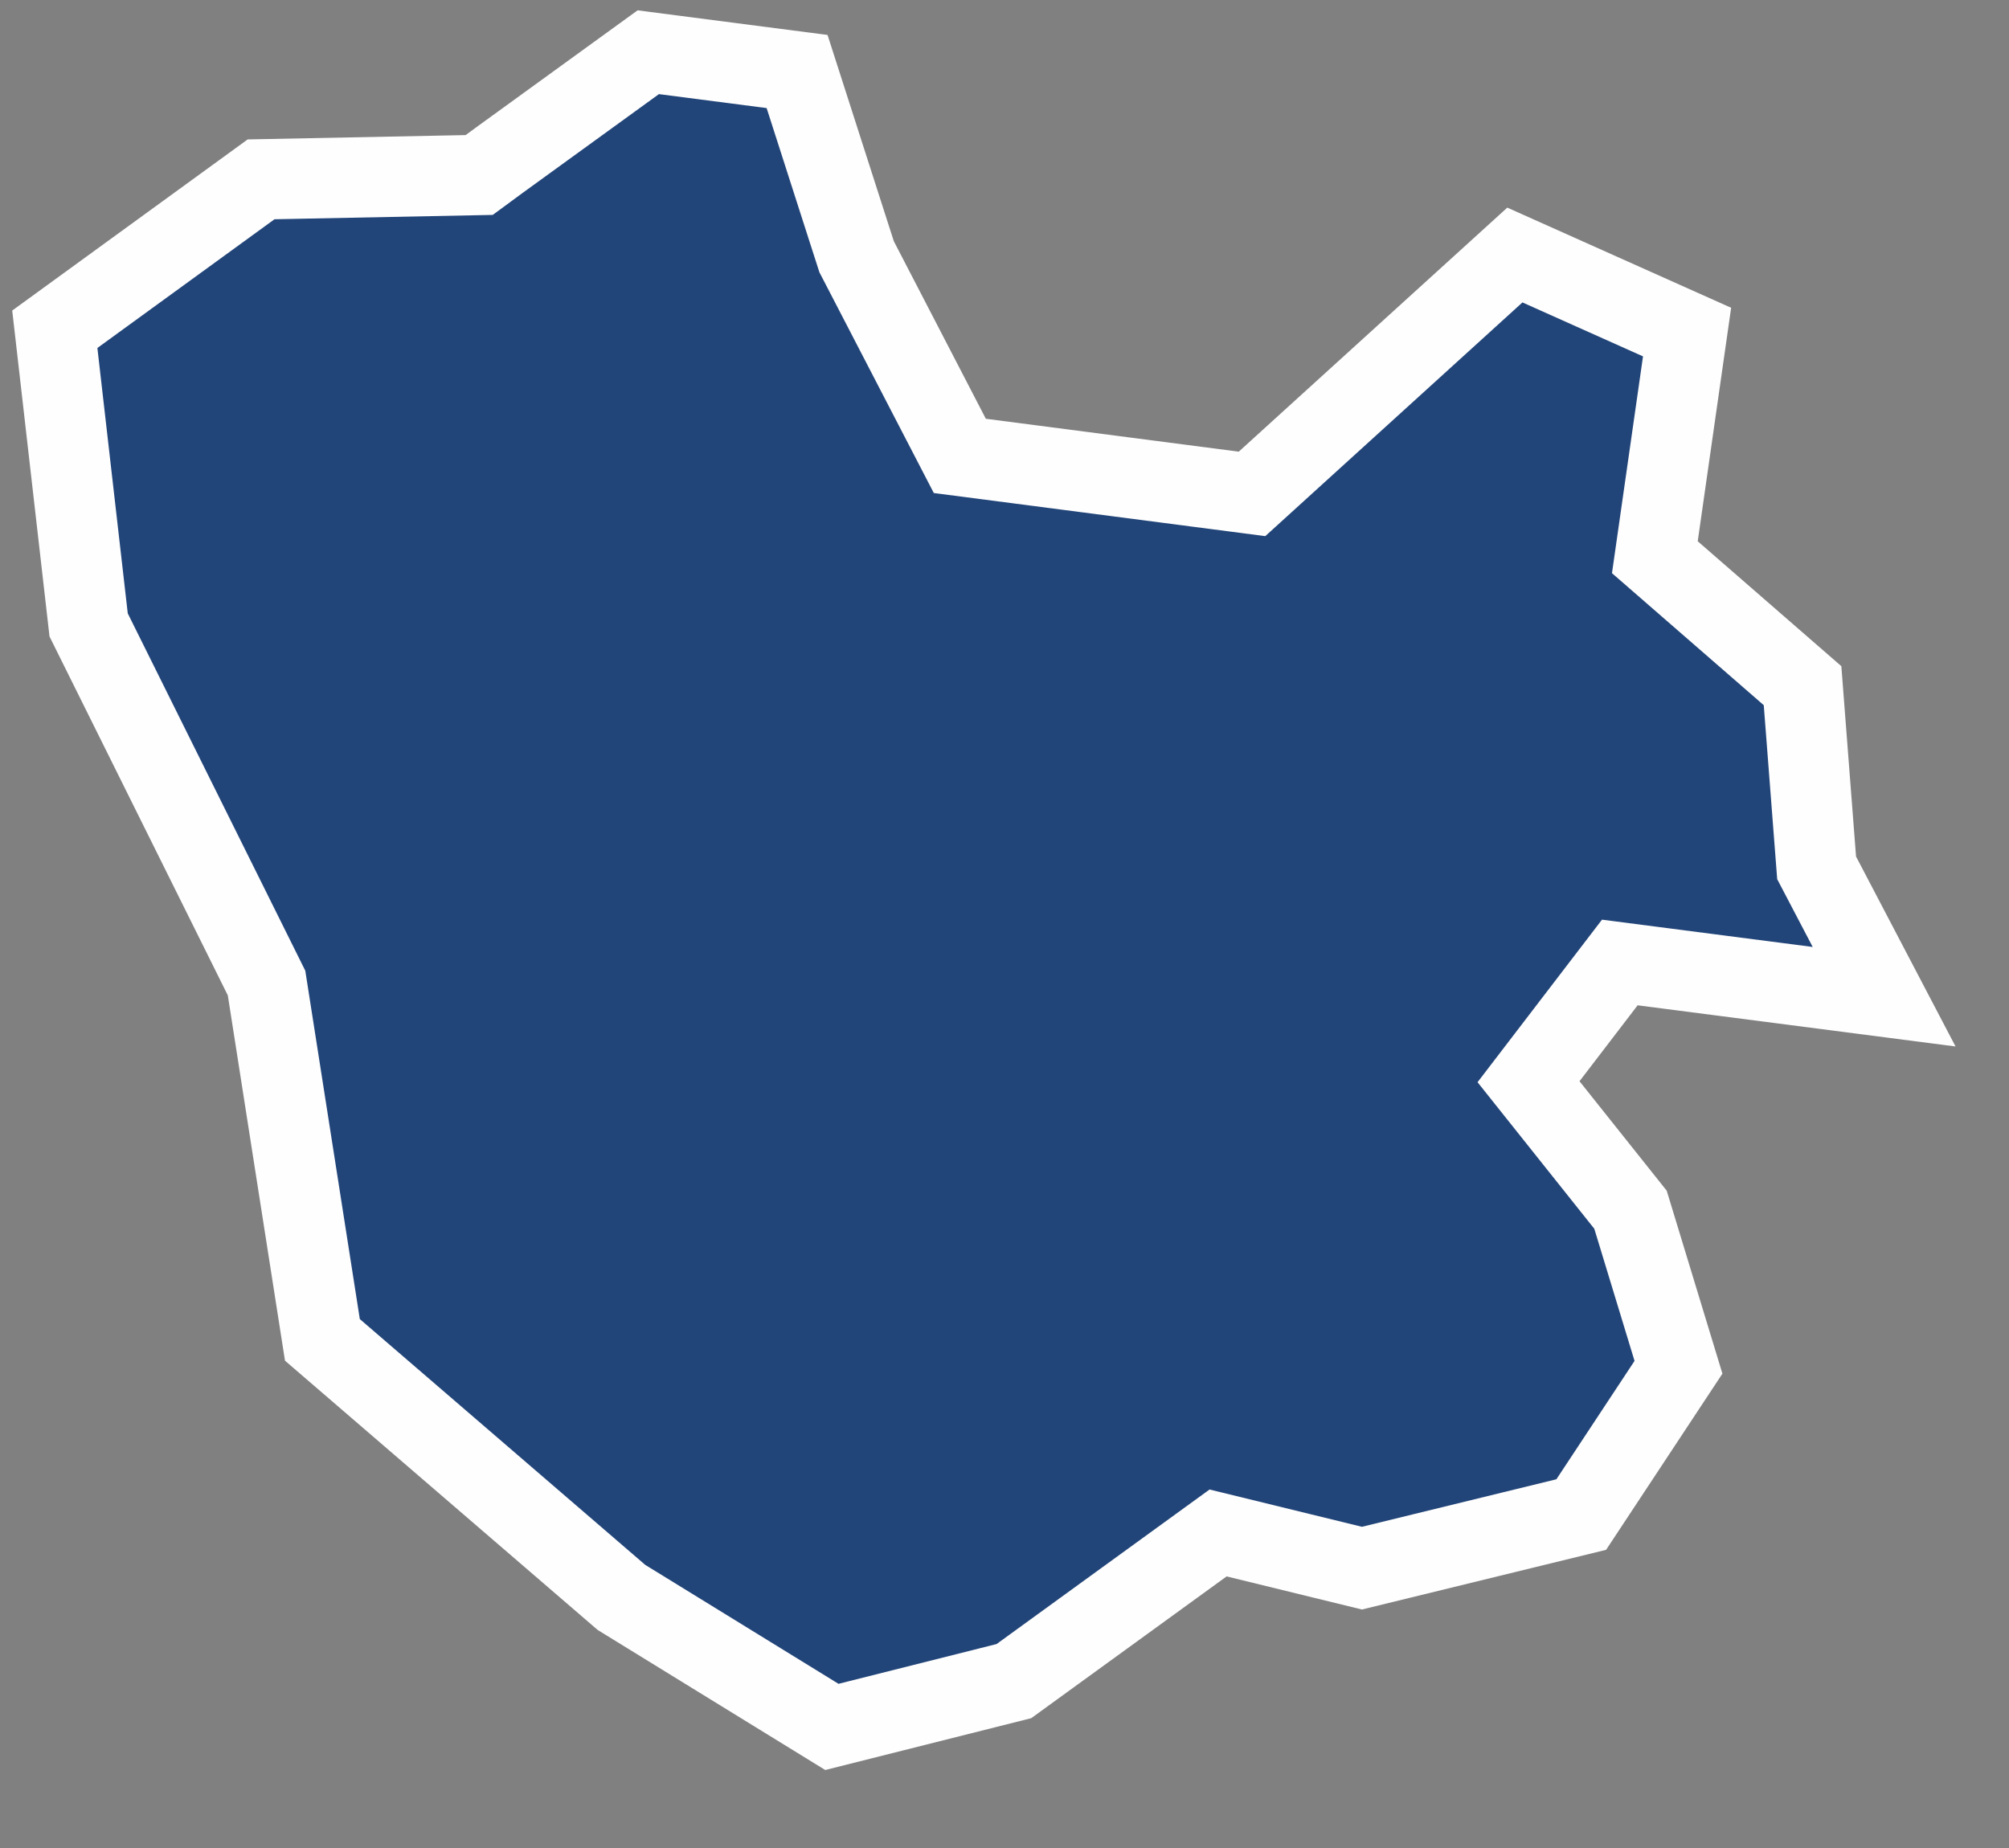
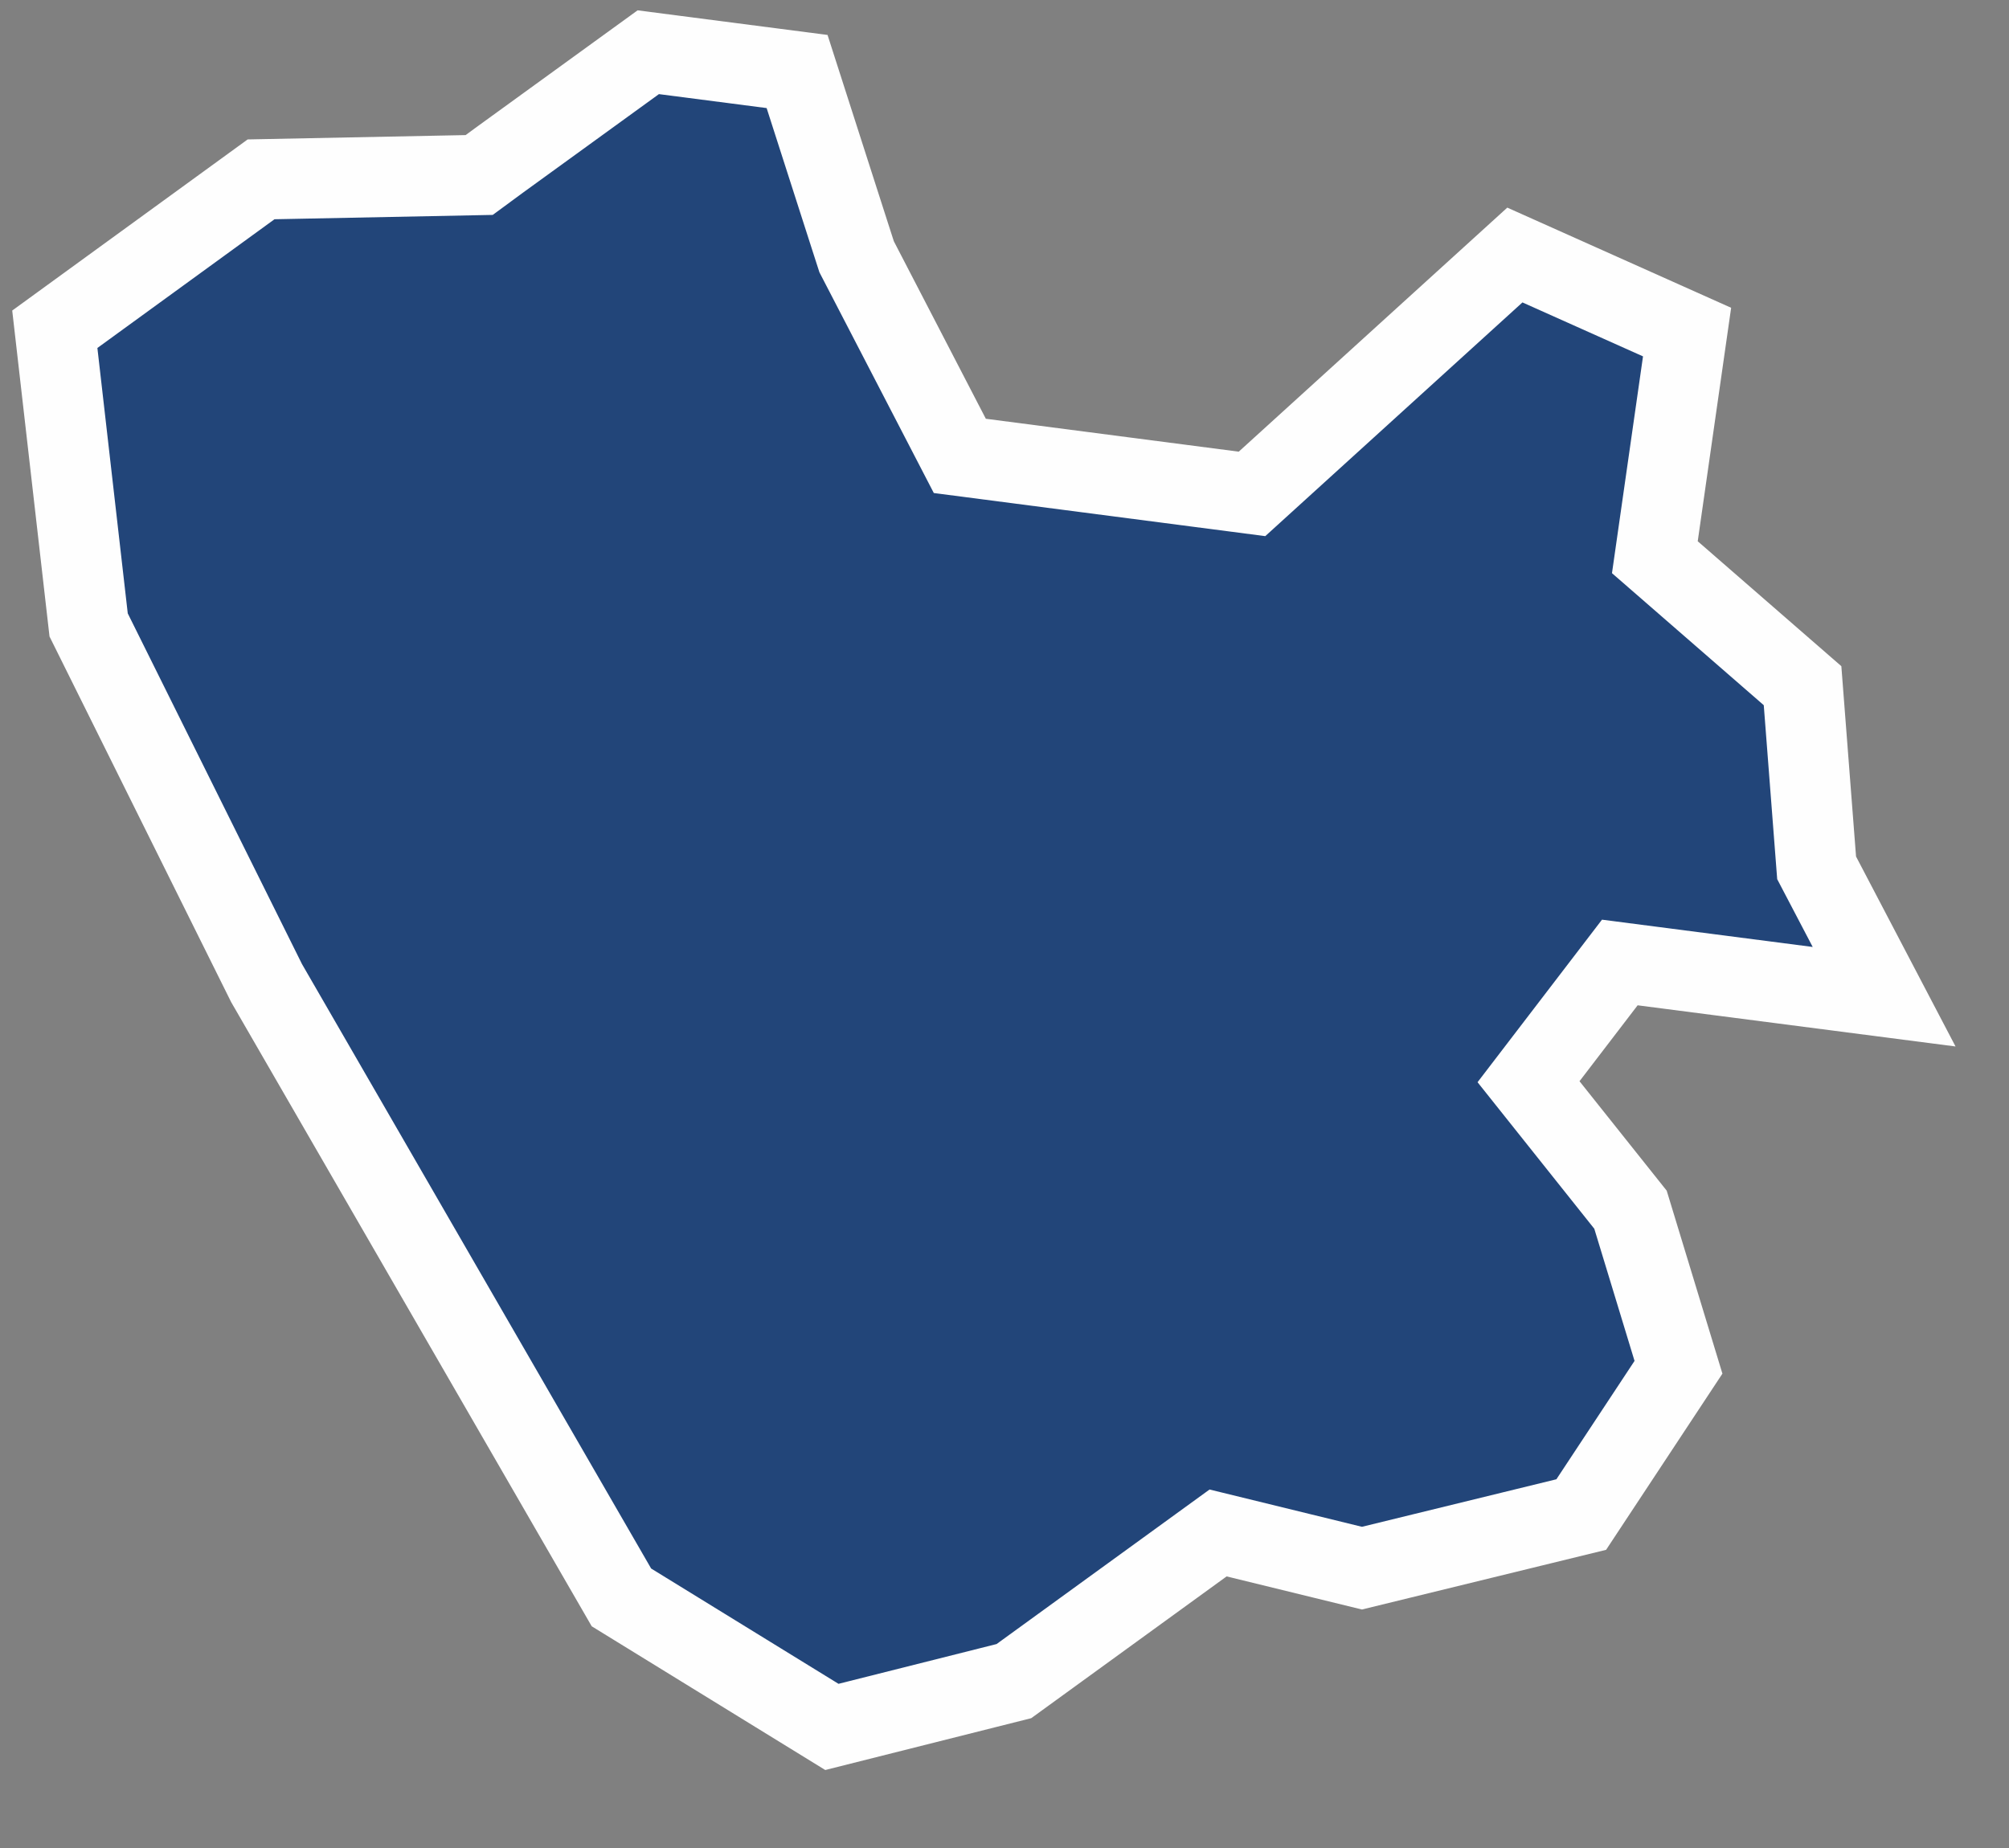
<svg xmlns="http://www.w3.org/2000/svg" width="25" height="23" viewBox="0 0 25 23" fill="none">
  <rect x="0" y="0" width="25" height="23" fill="#808080" stroke="none" />
-   <path d="M15.158 19.079L16.948 19.517L19.677 18.85L20.887 17.017L20.29 15.056L19.021 13.463L20.157 11.979L23.446 12.405L22.606 10.801L22.431 8.534L20.593 6.935L20.994 4.133L18.851 3.174L15.58 6.147L11.944 5.674L10.66 3.196L10.572 2.923L9.919 0.89L8.067 0.65L6.209 1.997L5.963 2.178L3.249 2.232L0.682 4.098L1.103 7.778L3.317 12.235L4.012 16.676L7.733 19.881L10.352 21.493L12.617 20.923L15.158 19.079Z" fill="#224579" stroke="#FEFEFE" />
+   <path d="M15.158 19.079L16.948 19.517L19.677 18.85L20.887 17.017L20.29 15.056L19.021 13.463L20.157 11.979L23.446 12.405L22.606 10.801L22.431 8.534L20.593 6.935L20.994 4.133L18.851 3.174L15.58 6.147L11.944 5.674L10.66 3.196L10.572 2.923L9.919 0.89L8.067 0.65L6.209 1.997L5.963 2.178L3.249 2.232L0.682 4.098L1.103 7.778L3.317 12.235L7.733 19.881L10.352 21.493L12.617 20.923L15.158 19.079Z" fill="#224579" stroke="#FEFEFE" />
</svg>